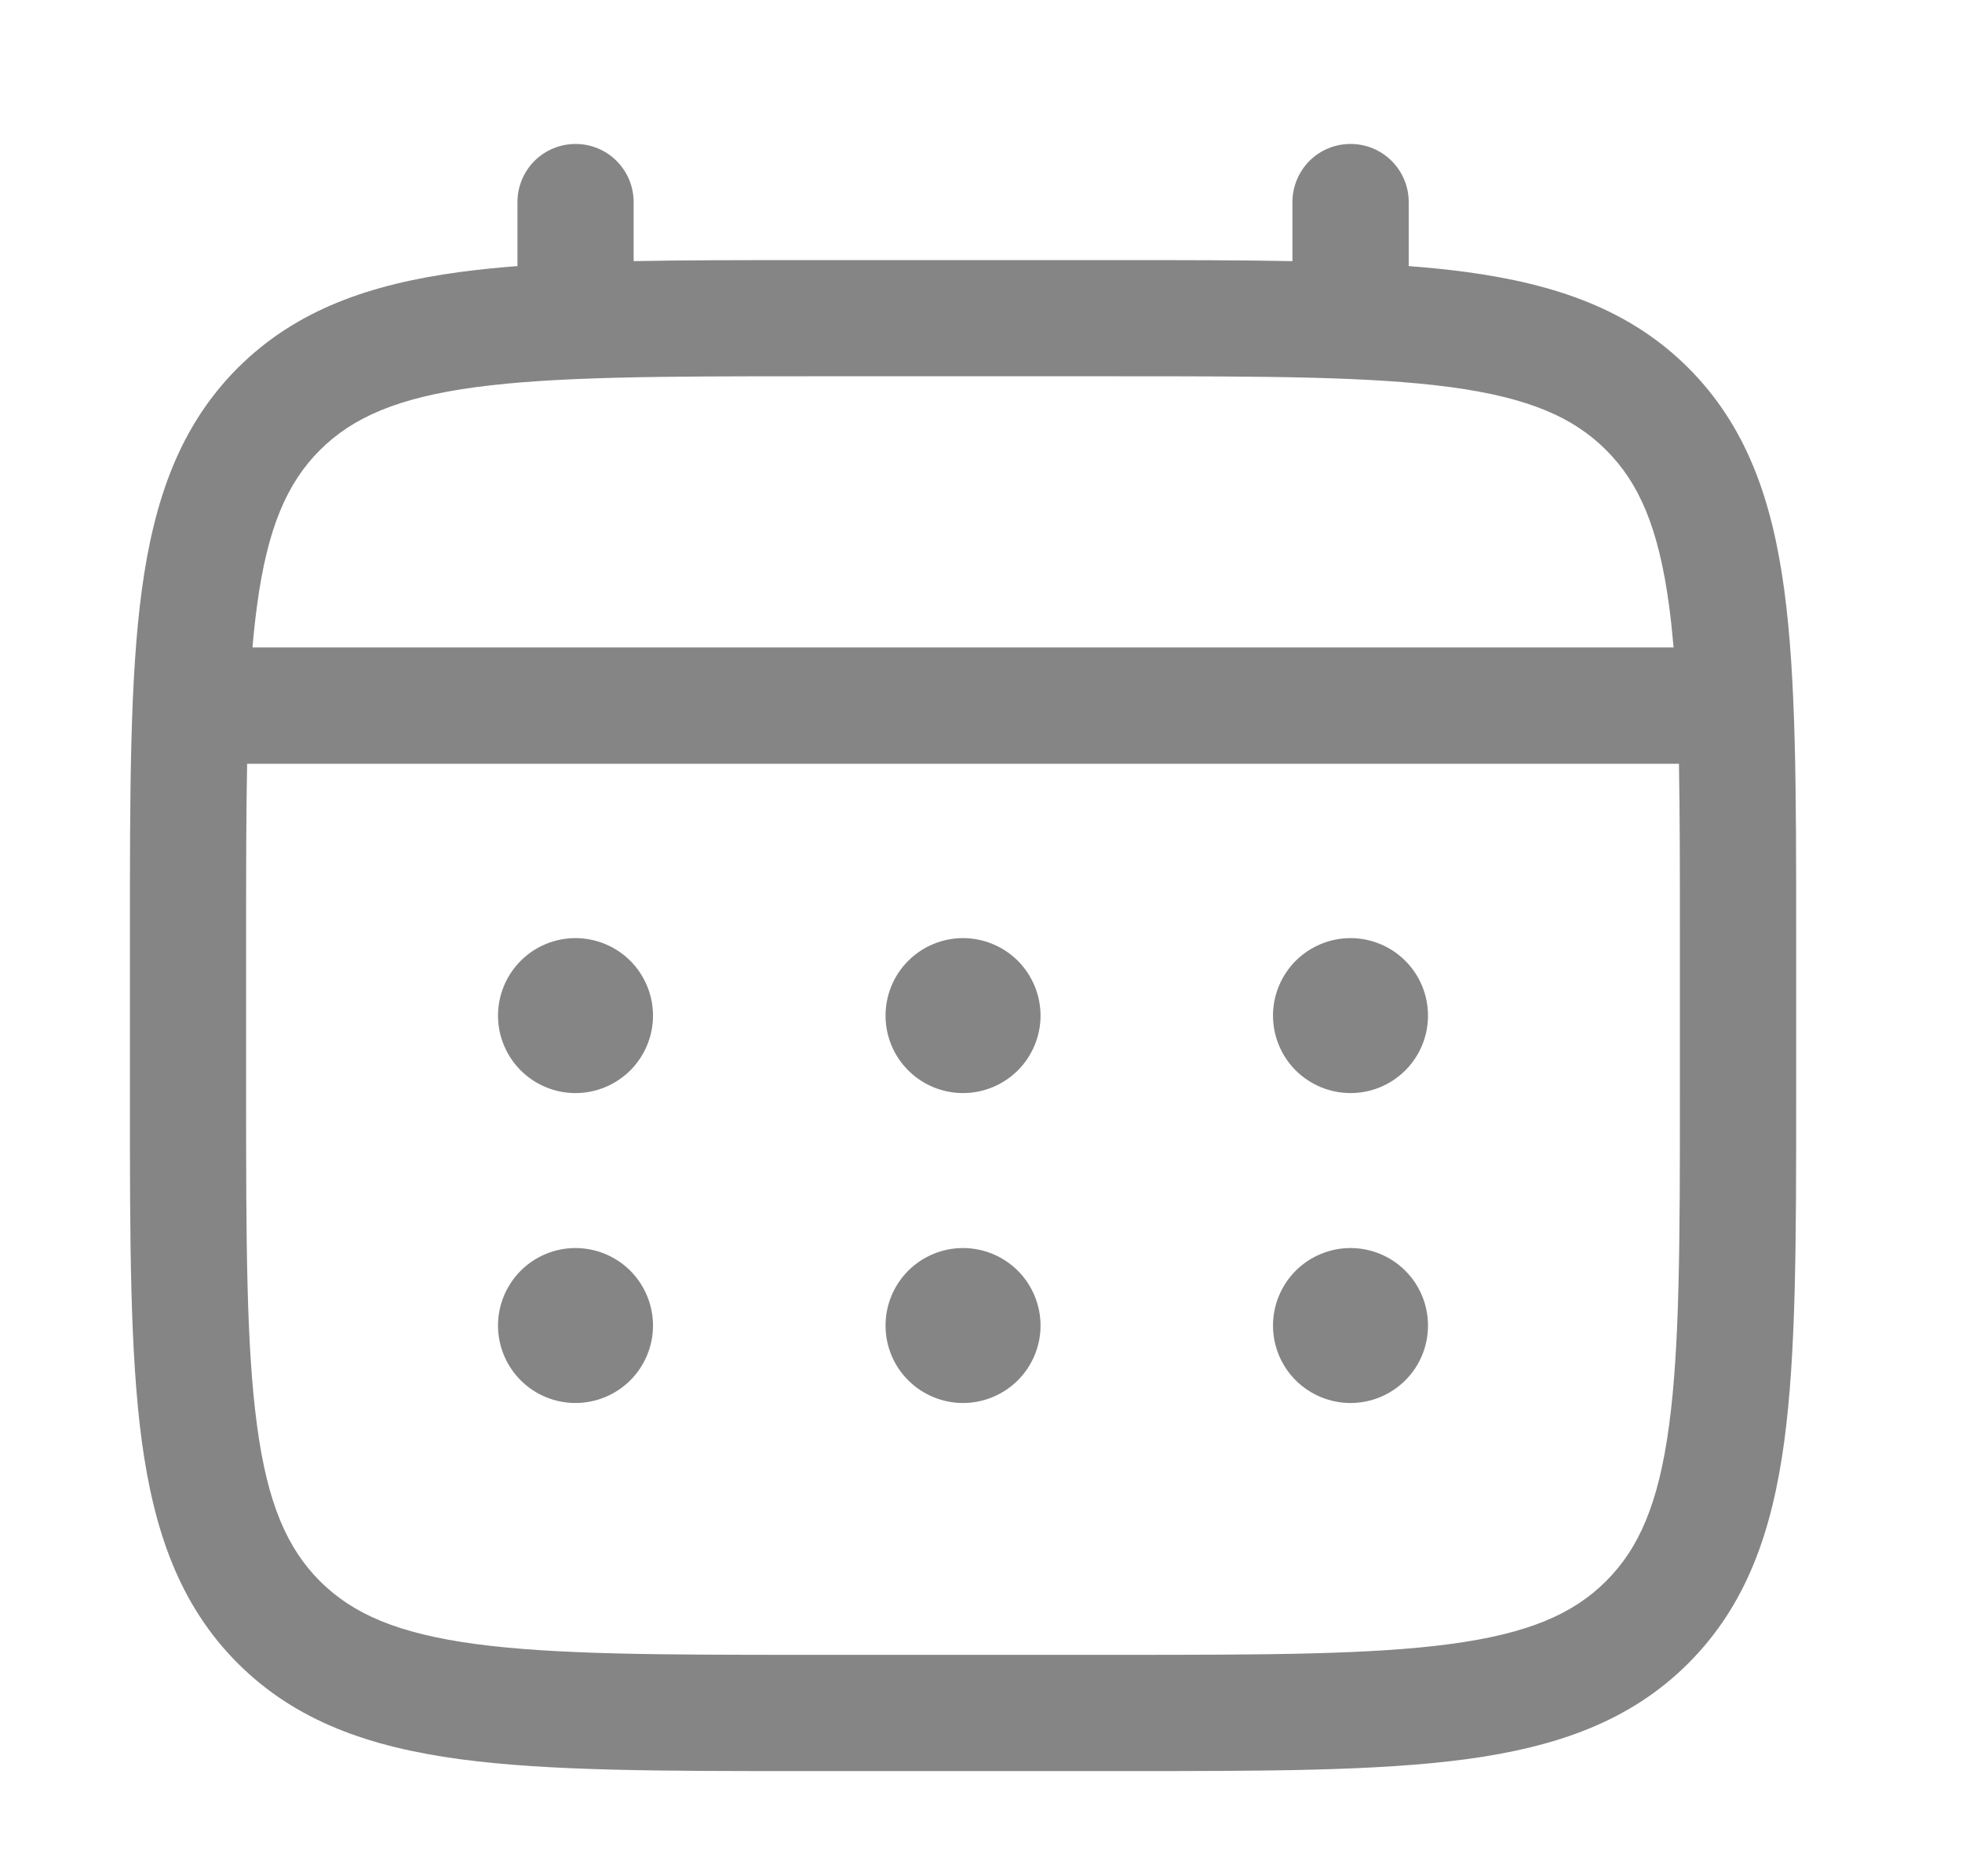
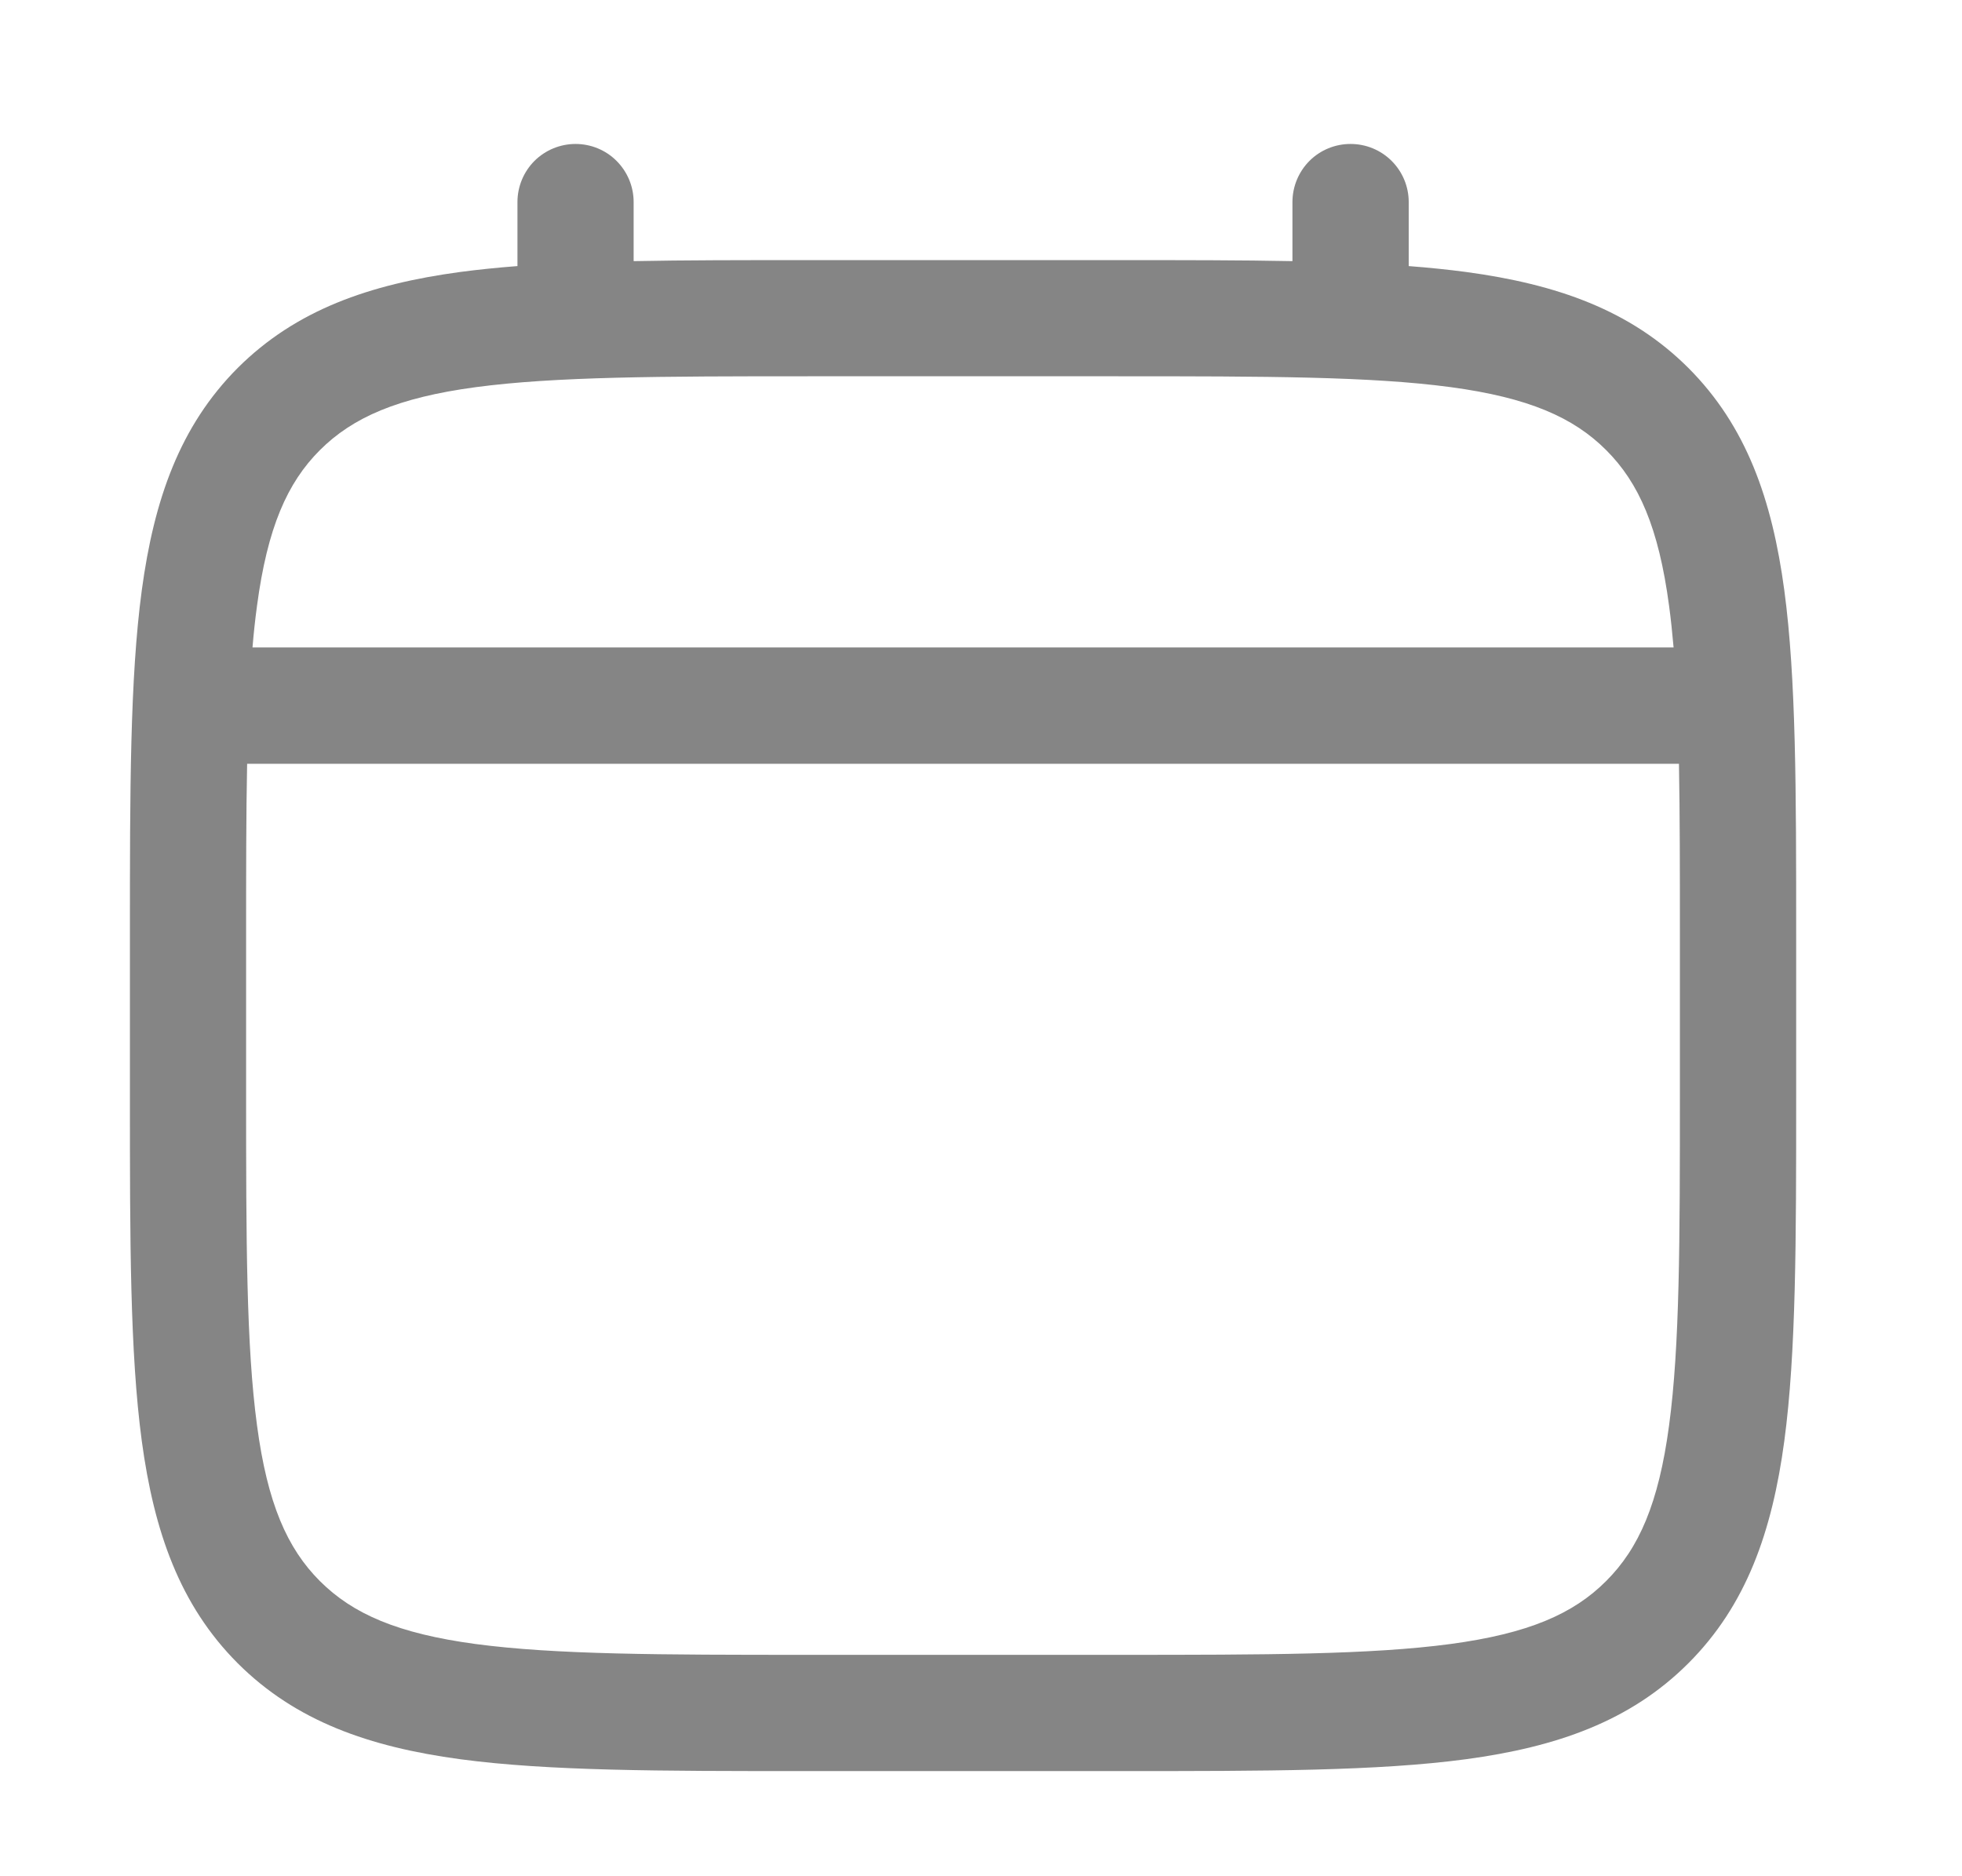
<svg xmlns="http://www.w3.org/2000/svg" width="23" height="22" viewBox="0 0 23 22" fill="none">
-   <path d="M15.832 12.817C16.073 12.817 16.304 12.721 16.474 12.551C16.645 12.381 16.74 12.149 16.74 11.909C16.74 11.668 16.645 11.437 16.474 11.266C16.304 11.096 16.073 11 15.832 11C15.591 11 15.36 11.096 15.189 11.266C15.019 11.437 14.923 11.668 14.923 11.909C14.923 12.149 15.019 12.381 15.189 12.551C15.36 12.721 15.591 12.817 15.832 12.817ZM15.832 16.451C16.073 16.451 16.304 16.355 16.474 16.185C16.645 16.015 16.74 15.784 16.74 15.543C16.74 15.302 16.645 15.071 16.474 14.9C16.304 14.73 16.073 14.634 15.832 14.634C15.591 14.634 15.36 14.73 15.189 14.9C15.019 15.071 14.923 15.302 14.923 15.543C14.923 15.784 15.019 16.015 15.189 16.185C15.36 16.355 15.591 16.451 15.832 16.451ZM12.198 11.909C12.198 12.149 12.102 12.381 11.932 12.551C11.761 12.721 11.53 12.817 11.289 12.817C11.048 12.817 10.817 12.721 10.647 12.551C10.476 12.381 10.381 12.149 10.381 11.909C10.381 11.668 10.476 11.437 10.647 11.266C10.817 11.096 11.048 11 11.289 11C11.53 11 11.761 11.096 11.932 11.266C12.102 11.437 12.198 11.668 12.198 11.909ZM12.198 15.543C12.198 15.784 12.102 16.015 11.932 16.185C11.761 16.355 11.53 16.451 11.289 16.451C11.048 16.451 10.817 16.355 10.647 16.185C10.476 16.015 10.381 15.784 10.381 15.543C10.381 15.302 10.476 15.071 10.647 14.9C10.817 14.73 11.048 14.634 11.289 14.634C11.53 14.634 11.761 14.73 11.932 14.9C12.102 15.071 12.198 15.302 12.198 15.543ZM6.746 12.817C6.987 12.817 7.218 12.721 7.389 12.551C7.559 12.381 7.655 12.149 7.655 11.909C7.655 11.668 7.559 11.437 7.389 11.266C7.218 11.096 6.987 11 6.746 11C6.505 11 6.274 11.096 6.104 11.266C5.934 11.437 5.838 11.668 5.838 11.909C5.838 12.149 5.934 12.381 6.104 12.551C6.274 12.721 6.505 12.817 6.746 12.817ZM6.746 16.451C6.987 16.451 7.218 16.355 7.389 16.185C7.559 16.015 7.655 15.784 7.655 15.543C7.655 15.302 7.559 15.071 7.389 14.9C7.218 14.73 6.987 14.634 6.746 14.634C6.505 14.634 6.274 14.73 6.104 14.9C5.934 15.071 5.838 15.302 5.838 15.543C5.838 15.784 5.934 16.015 6.104 16.185C6.274 16.355 6.505 16.451 6.746 16.451Z" fill="#858585" />
  <path fill-rule="evenodd" clip-rule="evenodd" d="M6.747 1.688C6.927 1.688 7.101 1.759 7.228 1.887C7.356 2.015 7.428 2.188 7.428 2.369V3.062C8.03 3.05 8.692 3.05 9.421 3.05H13.157C13.887 3.05 14.549 3.05 15.151 3.062V2.369C15.151 2.188 15.223 2.015 15.35 1.887C15.478 1.759 15.651 1.688 15.832 1.688C16.013 1.688 16.186 1.759 16.314 1.887C16.442 2.015 16.514 2.188 16.514 2.369V3.12C16.75 3.138 16.974 3.161 17.185 3.189C18.25 3.333 19.112 3.635 19.792 4.314C20.472 4.995 20.774 5.857 20.917 6.922C21.056 7.957 21.056 9.279 21.056 10.949V12.868C21.056 14.538 21.056 15.861 20.917 16.896C20.774 17.96 20.472 18.823 19.792 19.503C19.112 20.183 18.25 20.484 17.185 20.628C16.149 20.767 14.827 20.767 13.157 20.767H9.422C7.752 20.767 6.43 20.767 5.395 20.628C4.33 20.484 3.468 20.183 2.787 19.503C2.108 18.823 1.806 17.96 1.662 16.896C1.523 15.86 1.523 14.538 1.523 12.868V10.949C1.523 9.279 1.523 7.956 1.662 6.922C1.806 5.857 2.108 4.995 2.787 4.314C3.468 3.635 4.33 3.333 5.395 3.189C5.607 3.161 5.831 3.138 6.066 3.12V2.369C6.066 2.188 6.138 2.015 6.265 1.887C6.393 1.76 6.566 1.688 6.747 1.688ZM5.575 4.54C4.662 4.663 4.135 4.894 3.75 5.278C3.366 5.662 3.135 6.189 3.013 7.102C2.992 7.257 2.974 7.42 2.96 7.592H19.619C19.604 7.42 19.587 7.257 19.566 7.102C19.444 6.188 19.213 5.661 18.828 5.277C18.444 4.893 17.917 4.662 17.003 4.539C16.07 4.414 14.839 4.412 13.107 4.412H9.472C7.74 4.412 6.51 4.415 5.575 4.54ZM2.885 11C2.885 10.224 2.885 9.549 2.897 8.956H19.682C19.693 9.549 19.693 10.224 19.693 11V12.817C19.693 14.55 19.692 15.781 19.566 16.715C19.444 17.628 19.213 18.155 18.828 18.539C18.444 18.924 17.917 19.154 17.003 19.277C16.07 19.402 14.839 19.404 13.107 19.404H9.472C7.74 19.404 6.51 19.402 5.575 19.277C4.662 19.154 4.135 18.924 3.75 18.539C3.366 18.155 3.135 17.628 3.013 16.714C2.887 15.781 2.885 14.55 2.885 12.817V11Z" fill="#858585" />
</svg>